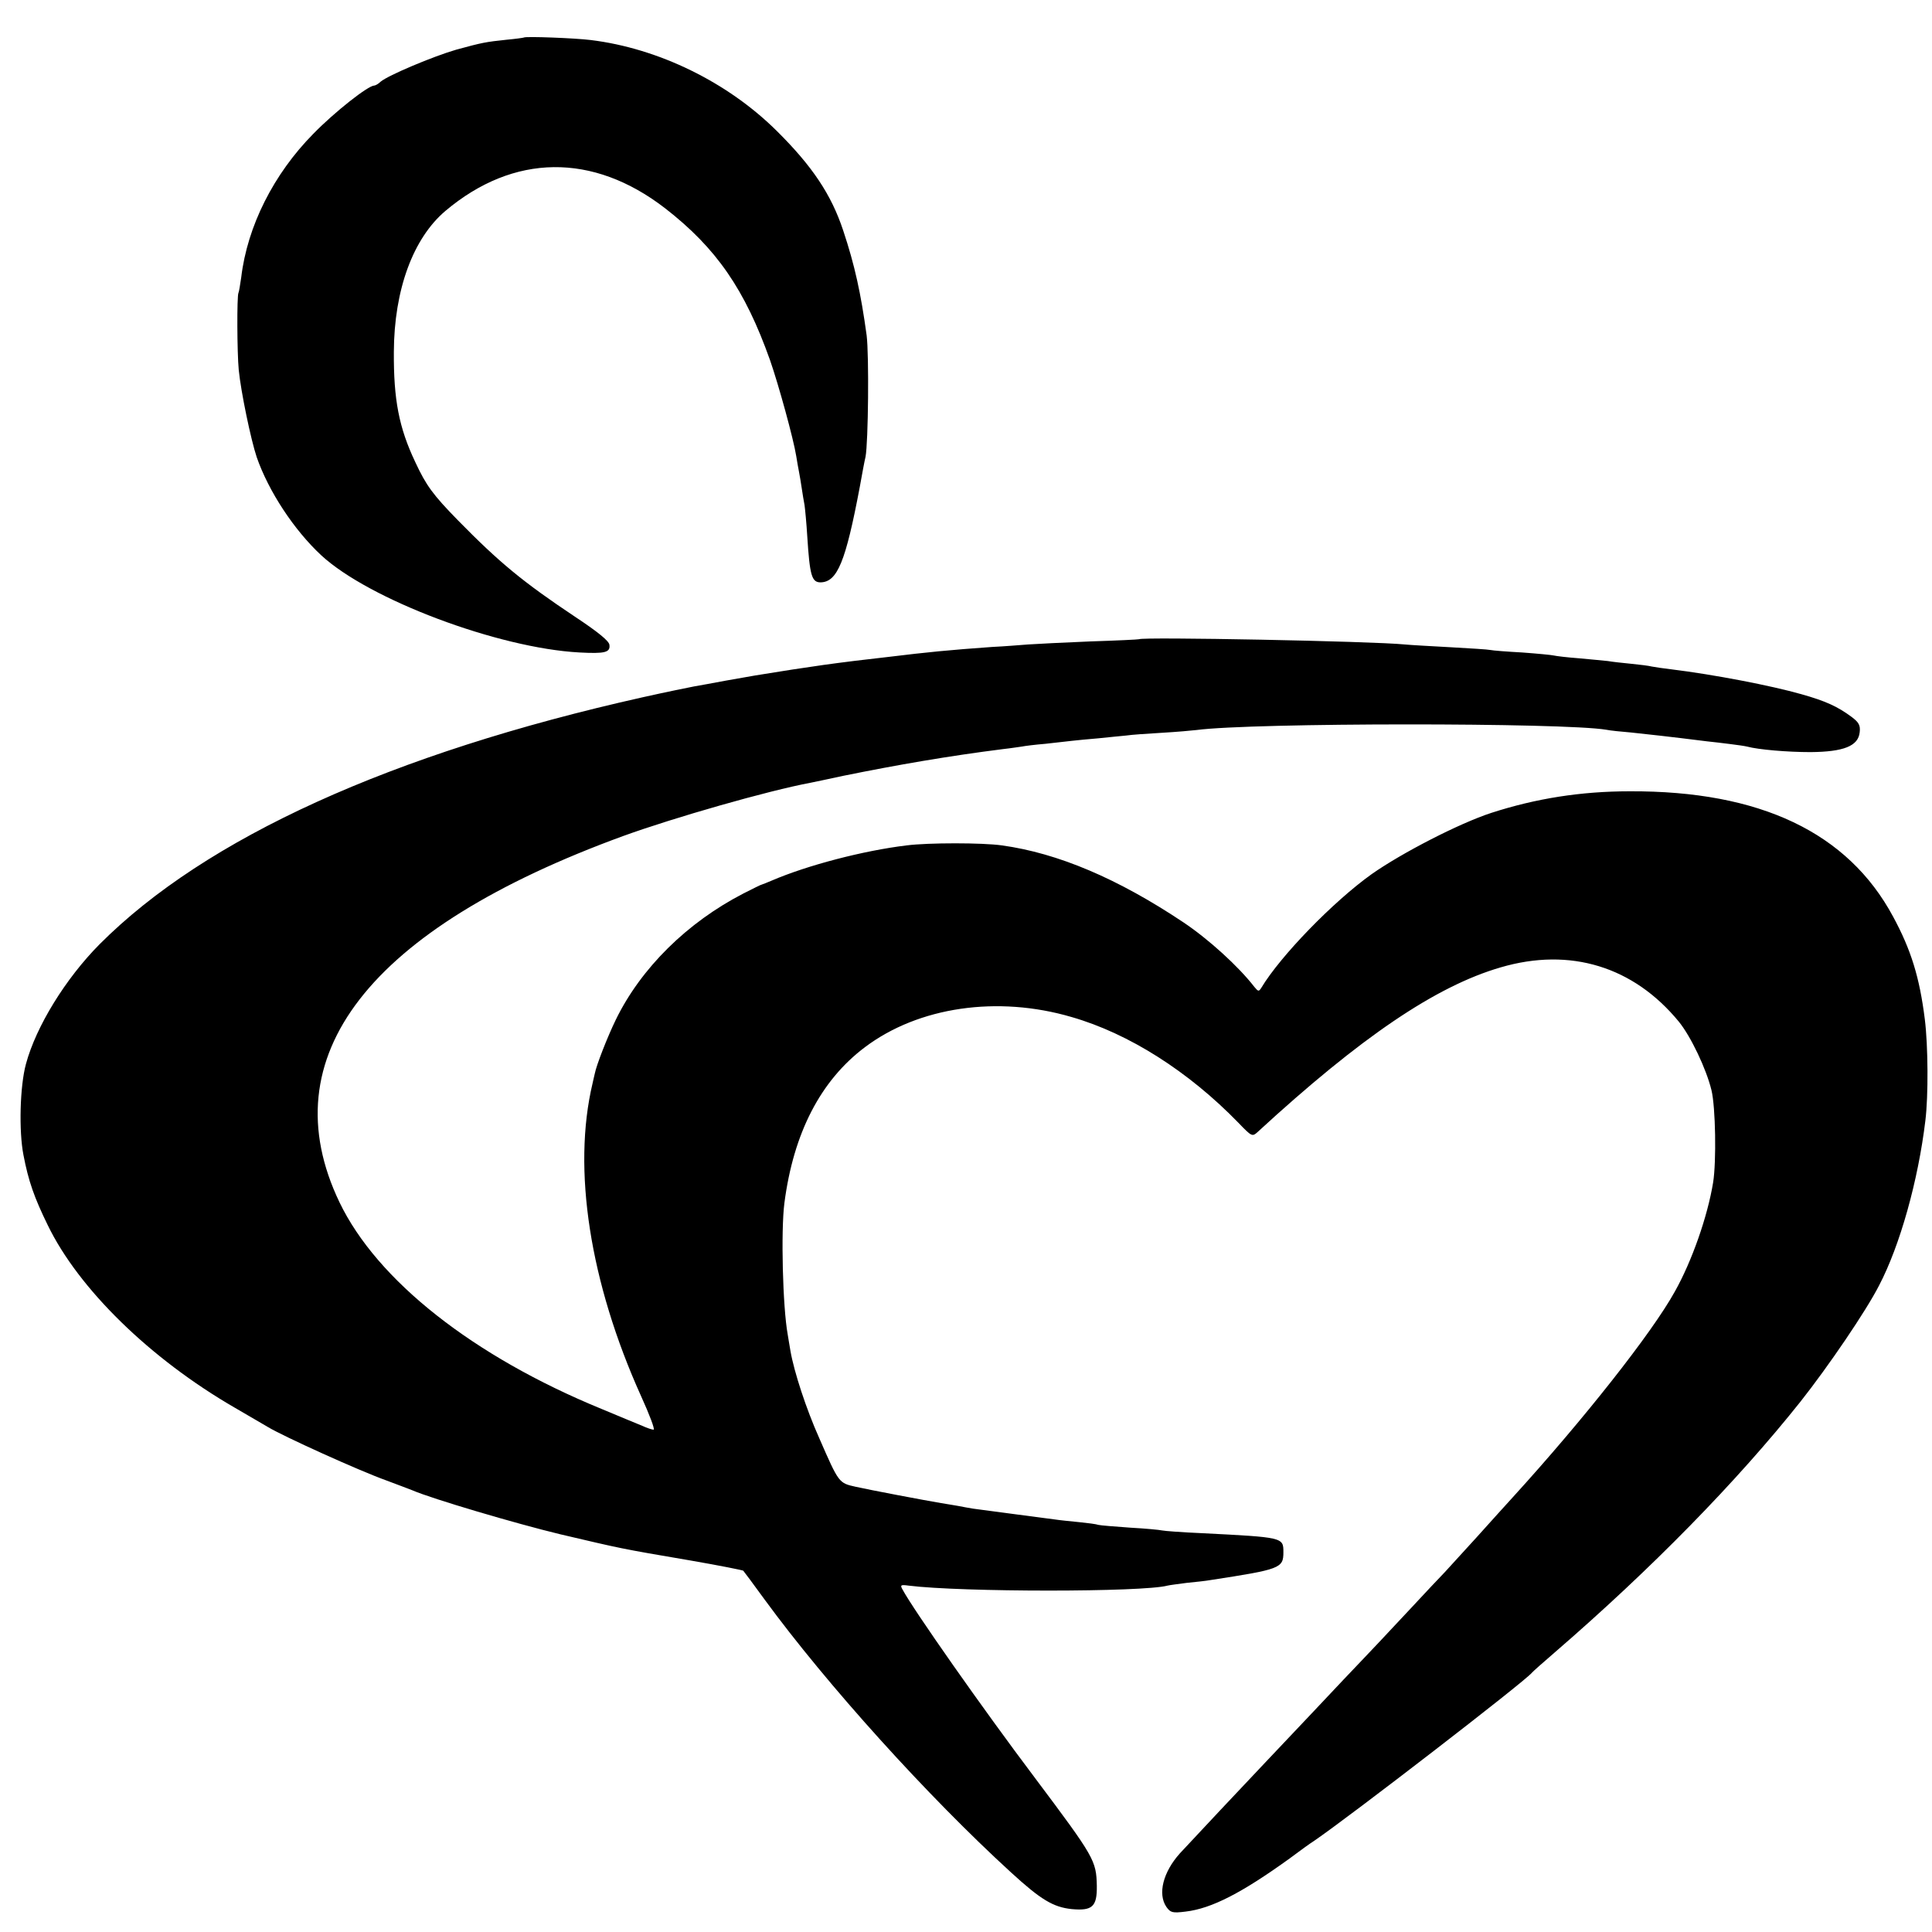
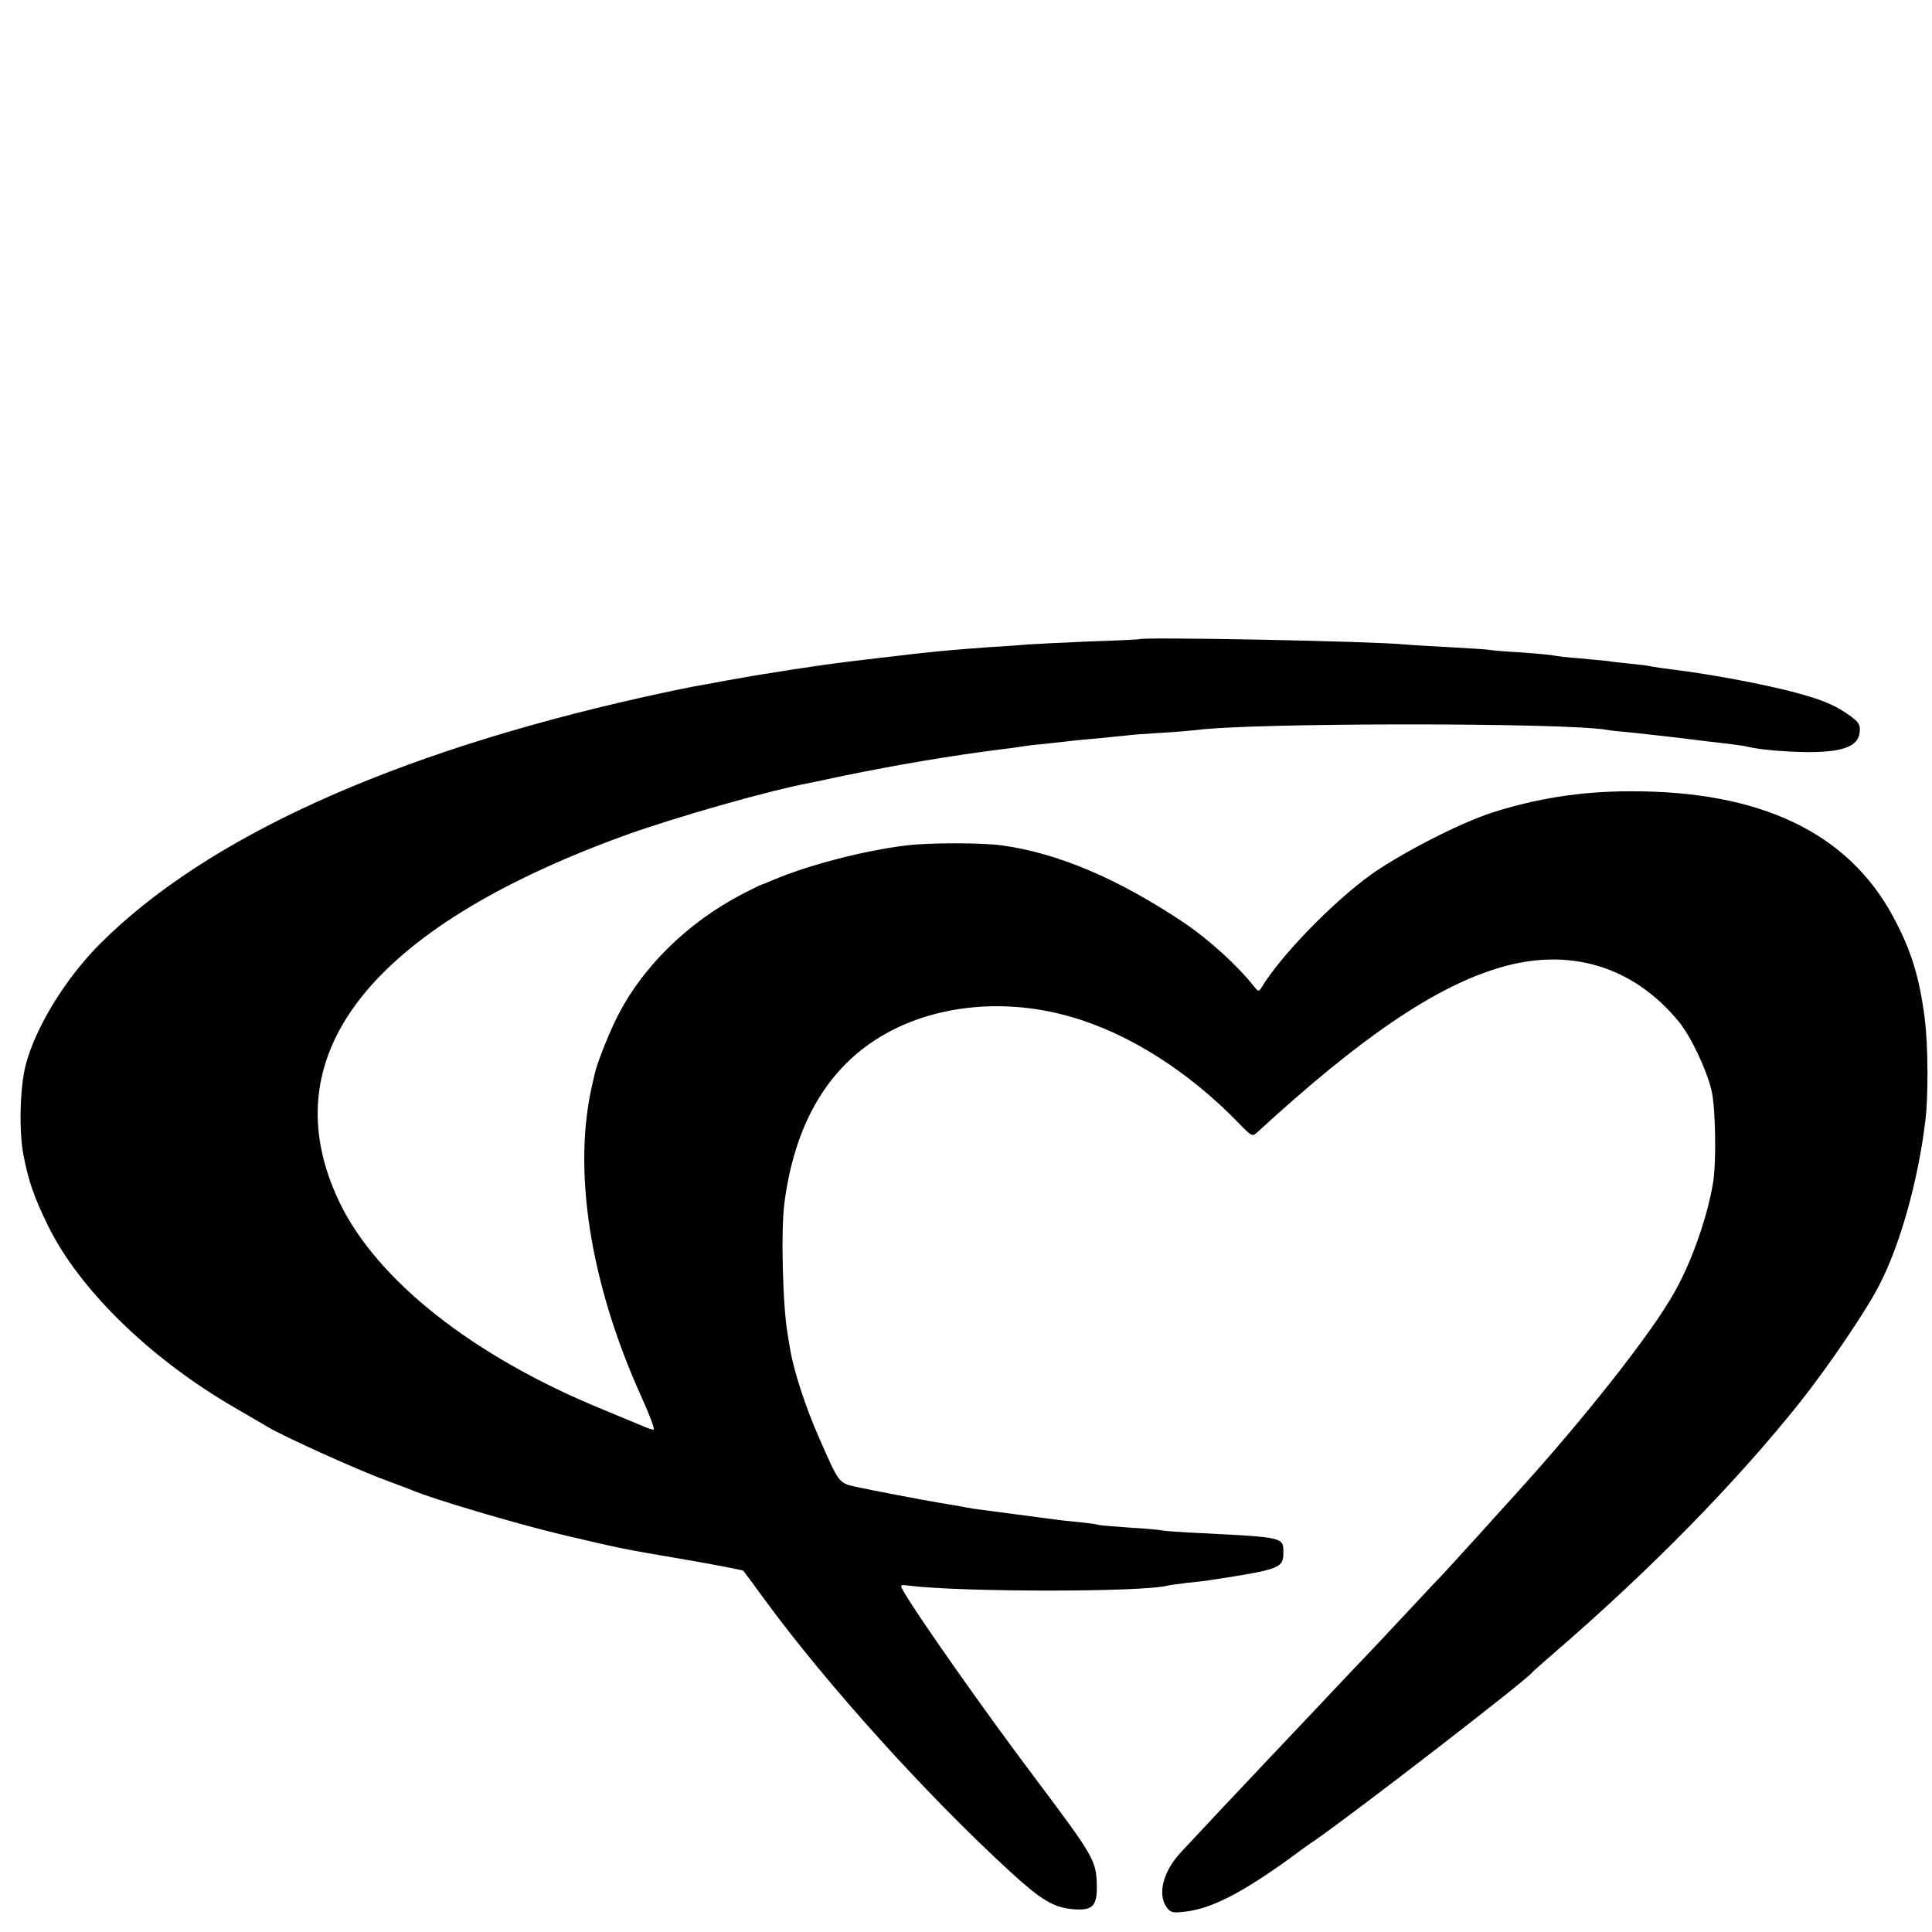
<svg xmlns="http://www.w3.org/2000/svg" version="1.0" width="700pt" height="700pt" viewBox="0 0 700 700" preserveAspectRatio="xMidYMid meet">
  <g transform="translate(0,700) scale(0.1,-0.1)" fill="#000000" stroke="none">
-     <path d="M1898 6864 c-2 -1 -30 -5 -63 -8 -75 -8 -87 -10 -182 -36 -83 -24 -247 -93 -274 -116 -8 -8 -19 -14 -23 -14 -22 0 -143 -95 -221 -175 -144 -146 -239 -335 -261 -520 -4 -27 -8 -53 -10 -56 -6 -11 -5 -218 1 -279 8 -81 44 -253 65 -316 43 -124 135 -264 234 -356 173 -160 640 -336 935 -352 93 -5 113 0 109 28 -2 14 -41 46 -124 101 -189 126 -275 197 -425 350 -90 92 -115 126 -154 210 -60 126 -79 228 -78 400 1 226 70 412 187 511 247 208 534 211 795 10 187 -145 290 -295 381 -551 31 -89 85 -285 95 -348 3 -18 7 -43 10 -57 3 -14 7 -41 10 -60 3 -19 7 -46 10 -60 2 -14 7 -65 10 -115 9 -140 16 -165 48 -165 61 1 91 75 142 345 8 44 17 94 21 110 10 53 13 368 4 440 -21 153 -43 254 -85 380 -43 130 -112 233 -240 360 -178 177 -429 300 -675 330 -55 7 -237 14 -242 9z" />
    <path d="M4127 4684 c-1 -1 -81 -5 -177 -8 -96 -4 -197 -9 -225 -11 -27 -2 -86 -7 -130 -9 -155 -11 -236 -19 -375 -36 -41 -5 -95 -11 -120 -14 -96 -12 -138 -18 -230 -32 -134 -21 -145 -23 -240 -40 -47 -9 -98 -18 -115 -21 -16 -3 -100 -20 -185 -39 -912 -204 -1585 -510 -1969 -895 -123 -124 -230 -297 -267 -434 -22 -81 -26 -243 -9 -330 18 -94 39 -154 88 -254 112 -231 371 -484 677 -661 58 -34 112 -65 120 -70 54 -33 332 -159 430 -194 41 -15 84 -32 95 -36 69 -30 373 -120 535 -159 222 -52 213 -51 472 -95 104 -18 189 -35 191 -37 2 -2 37 -49 77 -104 226 -309 592 -714 893 -989 108 -99 153 -126 220 -133 75 -7 92 9 91 84 -2 92 -8 103 -224 391 -190 252 -441 610 -480 683 -9 16 -7 18 22 14 192 -24 849 -24 938 0 8 2 40 6 70 10 30 3 69 7 85 10 254 39 265 43 265 101 0 54 0 54 -295 69 -71 3 -137 8 -145 10 -8 2 -60 7 -115 10 -55 4 -107 8 -115 10 -8 3 -40 7 -70 10 -30 3 -71 7 -90 10 -30 4 -237 31 -295 39 -11 2 -36 6 -55 10 -19 3 -46 8 -60 10 -60 10 -260 48 -309 59 -62 14 -61 12 -133 177 -47 105 -91 240 -104 315 -4 22 -8 49 -10 60 -18 99 -25 375 -12 476 33 254 131 444 292 565 194 146 480 188 749 109 208 -60 423 -197 603 -382 49 -51 51 -52 70 -35 375 345 647 529 881 597 252 74 482 3 646 -197 43 -53 99 -170 118 -248 15 -62 18 -259 6 -334 -20 -123 -77 -286 -139 -396 -83 -150 -331 -464 -587 -745 -20 -22 -79 -87 -131 -145 -52 -57 -104 -114 -115 -126 -11 -11 -74 -78 -140 -149 -66 -71 -138 -147 -160 -170 -22 -23 -101 -106 -175 -185 -74 -78 -153 -162 -175 -185 -59 -62 -278 -295 -310 -330 -61 -68 -81 -147 -49 -194 15 -21 22 -23 70 -17 94 11 204 68 376 192 36 27 76 56 89 64 129 88 763 577 789 609 3 4 39 36 82 73 353 305 660 619 891 909 102 129 238 329 285 421 76 145 142 381 168 598 11 89 10 271 -2 367 -19 152 -50 252 -115 372 -164 305 -482 456 -954 454 -177 0 -340 -26 -501 -78 -117 -38 -326 -146 -434 -222 -140 -100 -331 -297 -400 -412 -9 -14 -11 -14 -25 3 -58 75 -166 173 -257 234 -238 159 -455 251 -658 279 -70 10 -267 10 -345 0 -157 -19 -360 -72 -490 -128 -16 -7 -32 -13 -35 -14 -3 0 -32 -15 -66 -32 -204 -105 -372 -271 -463 -458 -31 -64 -70 -164 -76 -195 -1 -3 -4 -18 -8 -35 -74 -311 -10 -722 176 -1134 30 -66 51 -121 45 -121 -5 0 -24 6 -41 14 -18 7 -84 35 -147 61 -466 191 -814 466 -950 749 -253 528 105 990 1028 1327 185 67 524 164 679 193 10 2 63 13 118 25 197 40 382 72 580 97 28 3 58 8 67 9 9 2 48 7 85 10 37 4 82 9 98 11 17 2 59 6 95 9 36 4 81 8 100 10 19 3 78 7 130 10 52 3 109 8 125 10 205 27 1331 27 1485 1 14 -3 54 -7 90 -10 57 -6 140 -15 275 -32 22 -2 60 -7 85 -10 25 -3 52 -7 60 -9 41 -11 145 -20 230 -20 120 1 173 22 178 72 3 25 -3 36 -30 56 -50 37 -93 57 -182 82 -109 31 -316 71 -471 90 -27 3 -59 8 -70 10 -11 3 -45 7 -75 10 -30 3 -68 7 -85 10 -16 2 -64 6 -105 10 -41 3 -82 8 -90 10 -8 2 -60 7 -115 11 -55 3 -107 7 -115 9 -8 2 -74 6 -145 10 -72 4 -146 8 -165 10 -119 12 -954 28 -963 19z" />
  </g>
</svg>